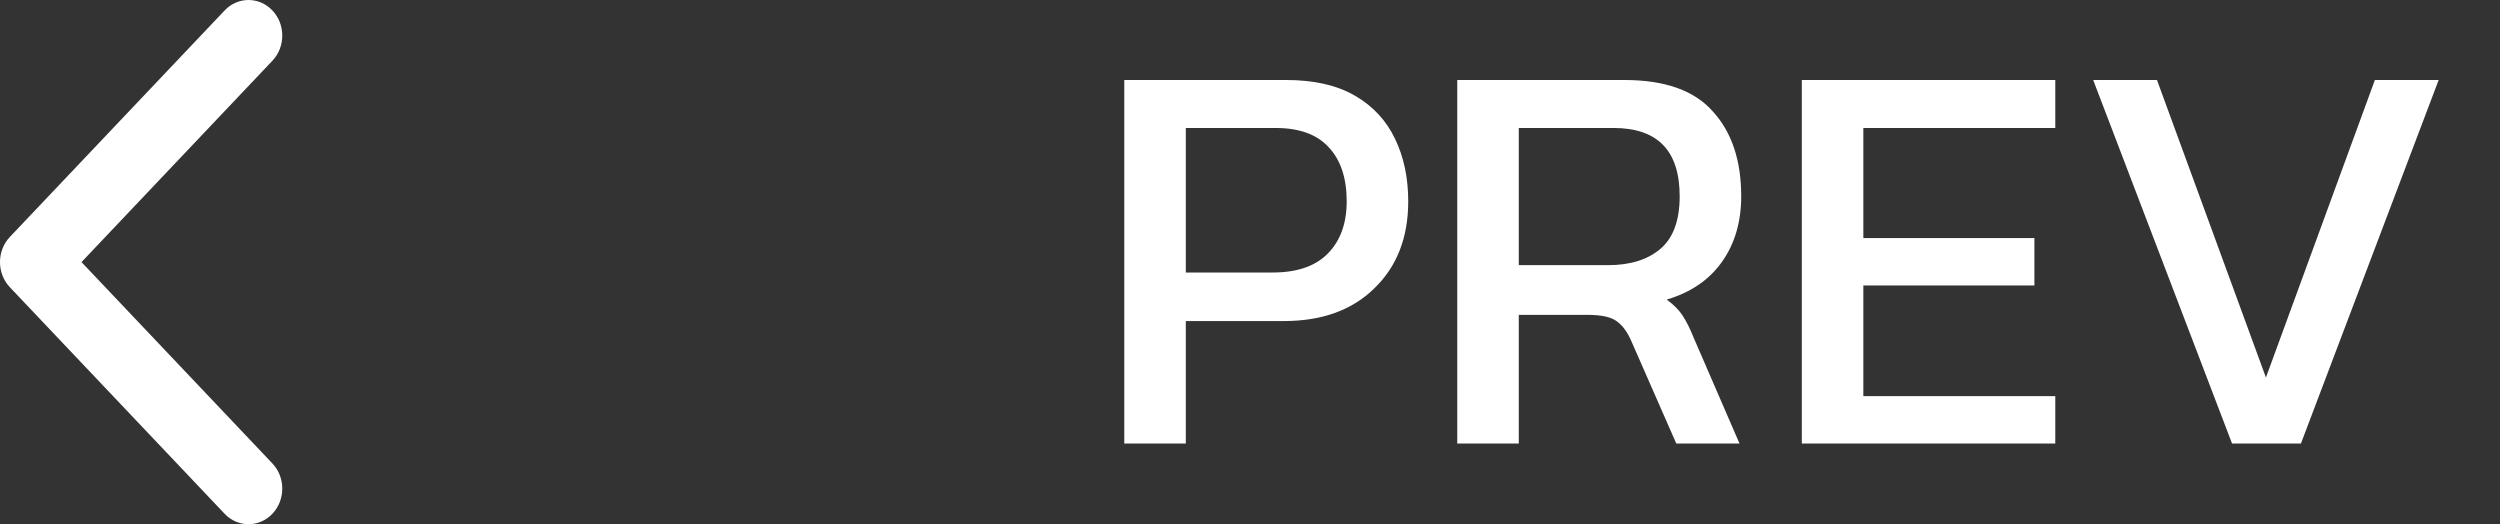
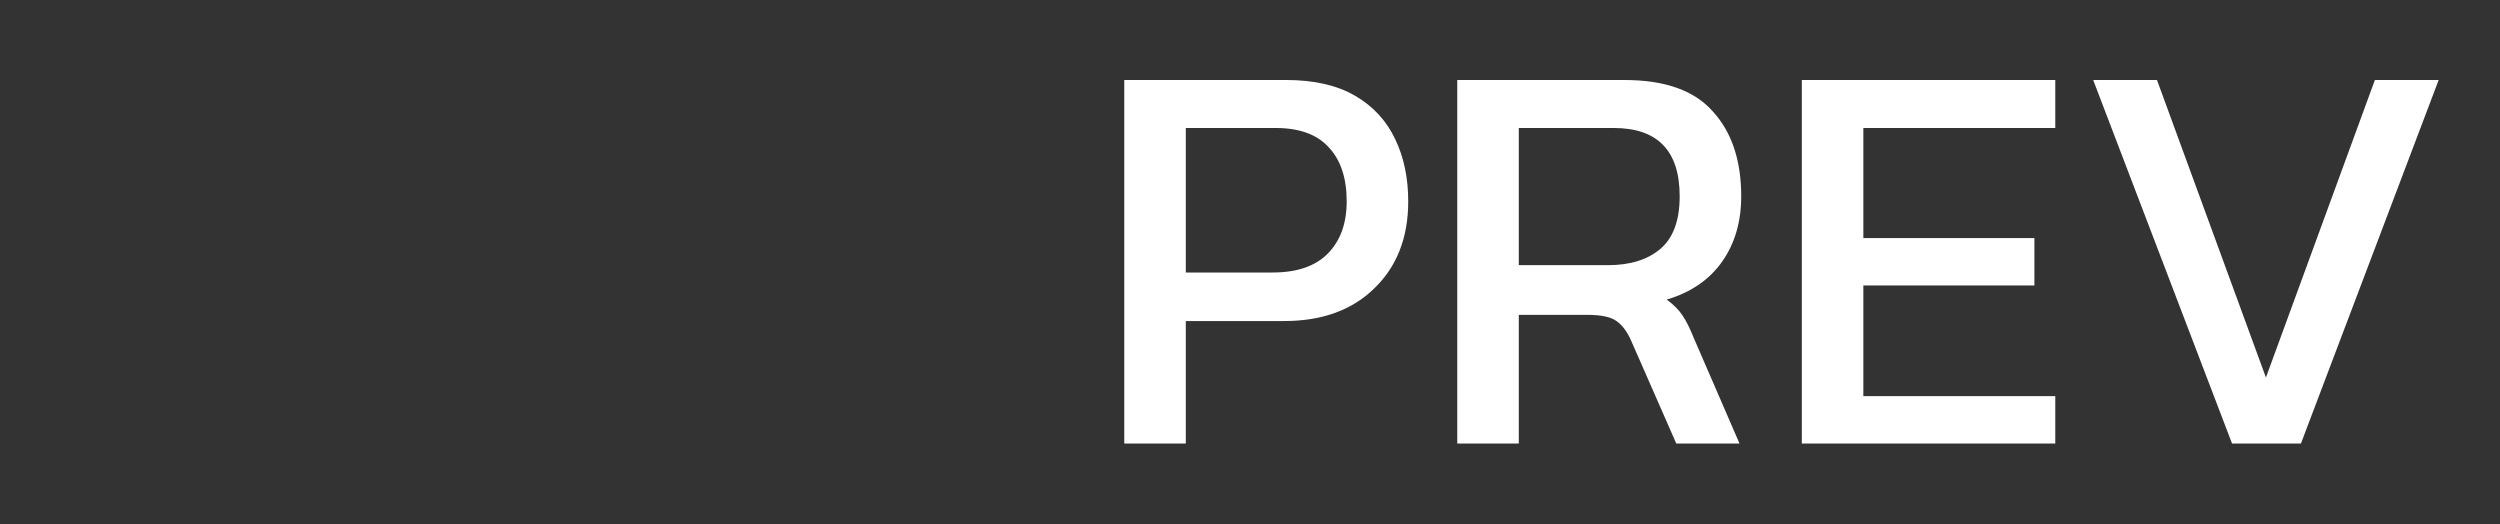
<svg xmlns="http://www.w3.org/2000/svg" width="62" height="13" viewBox="0 0 62 13" fill="none">
  <rect x="0" y="0" width="62" height="13" fill="#333333" stroke="none" />
  <path d="M27.882 11V1.984H31.9C32.591 1.984 33.16 2.115 33.608 2.376C34.056 2.637 34.387 2.997 34.602 3.454C34.817 3.902 34.924 4.415 34.924 4.994C34.924 5.89 34.644 6.609 34.084 7.15C33.533 7.691 32.787 7.962 31.844 7.962H29.408V11H27.882ZM29.408 6.758H31.564C32.171 6.758 32.628 6.599 32.936 6.282C33.244 5.965 33.398 5.535 33.398 4.994C33.398 4.415 33.249 3.967 32.95 3.65C32.661 3.333 32.222 3.174 31.634 3.174H29.408V6.758ZM36.14 11V1.984H40.284C41.292 1.984 42.025 2.245 42.482 2.768C42.949 3.281 43.182 3.981 43.182 4.868C43.182 5.503 43.023 6.044 42.706 6.492C42.389 6.94 41.931 7.253 41.334 7.43C41.502 7.551 41.633 7.682 41.726 7.822C41.819 7.962 41.913 8.149 42.006 8.382L43.14 11H41.572L40.466 8.48C40.363 8.237 40.237 8.065 40.088 7.962C39.948 7.859 39.705 7.808 39.36 7.808H37.666V11H36.14ZM37.666 6.576H39.878C40.428 6.576 40.862 6.441 41.18 6.17C41.497 5.899 41.656 5.465 41.656 4.868C41.656 3.739 41.11 3.174 40.018 3.174H37.666V6.576ZM44.685 11V1.984H50.971V3.174H46.211V5.904H50.453V7.08H46.211V9.824H50.971V11H44.685ZM55.355 11L51.911 1.984H53.493L56.195 9.362L58.897 1.984H60.479L57.063 11H55.355Z" fill="white" />
-   <path fill-rule="evenodd" clip-rule="evenodd" d="M5.571 0.259L0.245 5.876C-0.082 6.221 -0.082 6.779 0.245 7.124L5.571 12.742C5.898 13.086 6.428 13.086 6.755 12.742C7.082 12.397 7.082 11.838 6.755 11.493L2.021 6.5L6.755 1.507C7.082 1.162 7.082 0.603 6.755 0.259C6.428 -0.086 5.898 -0.086 5.571 0.259Z" fill="white" />
</svg>